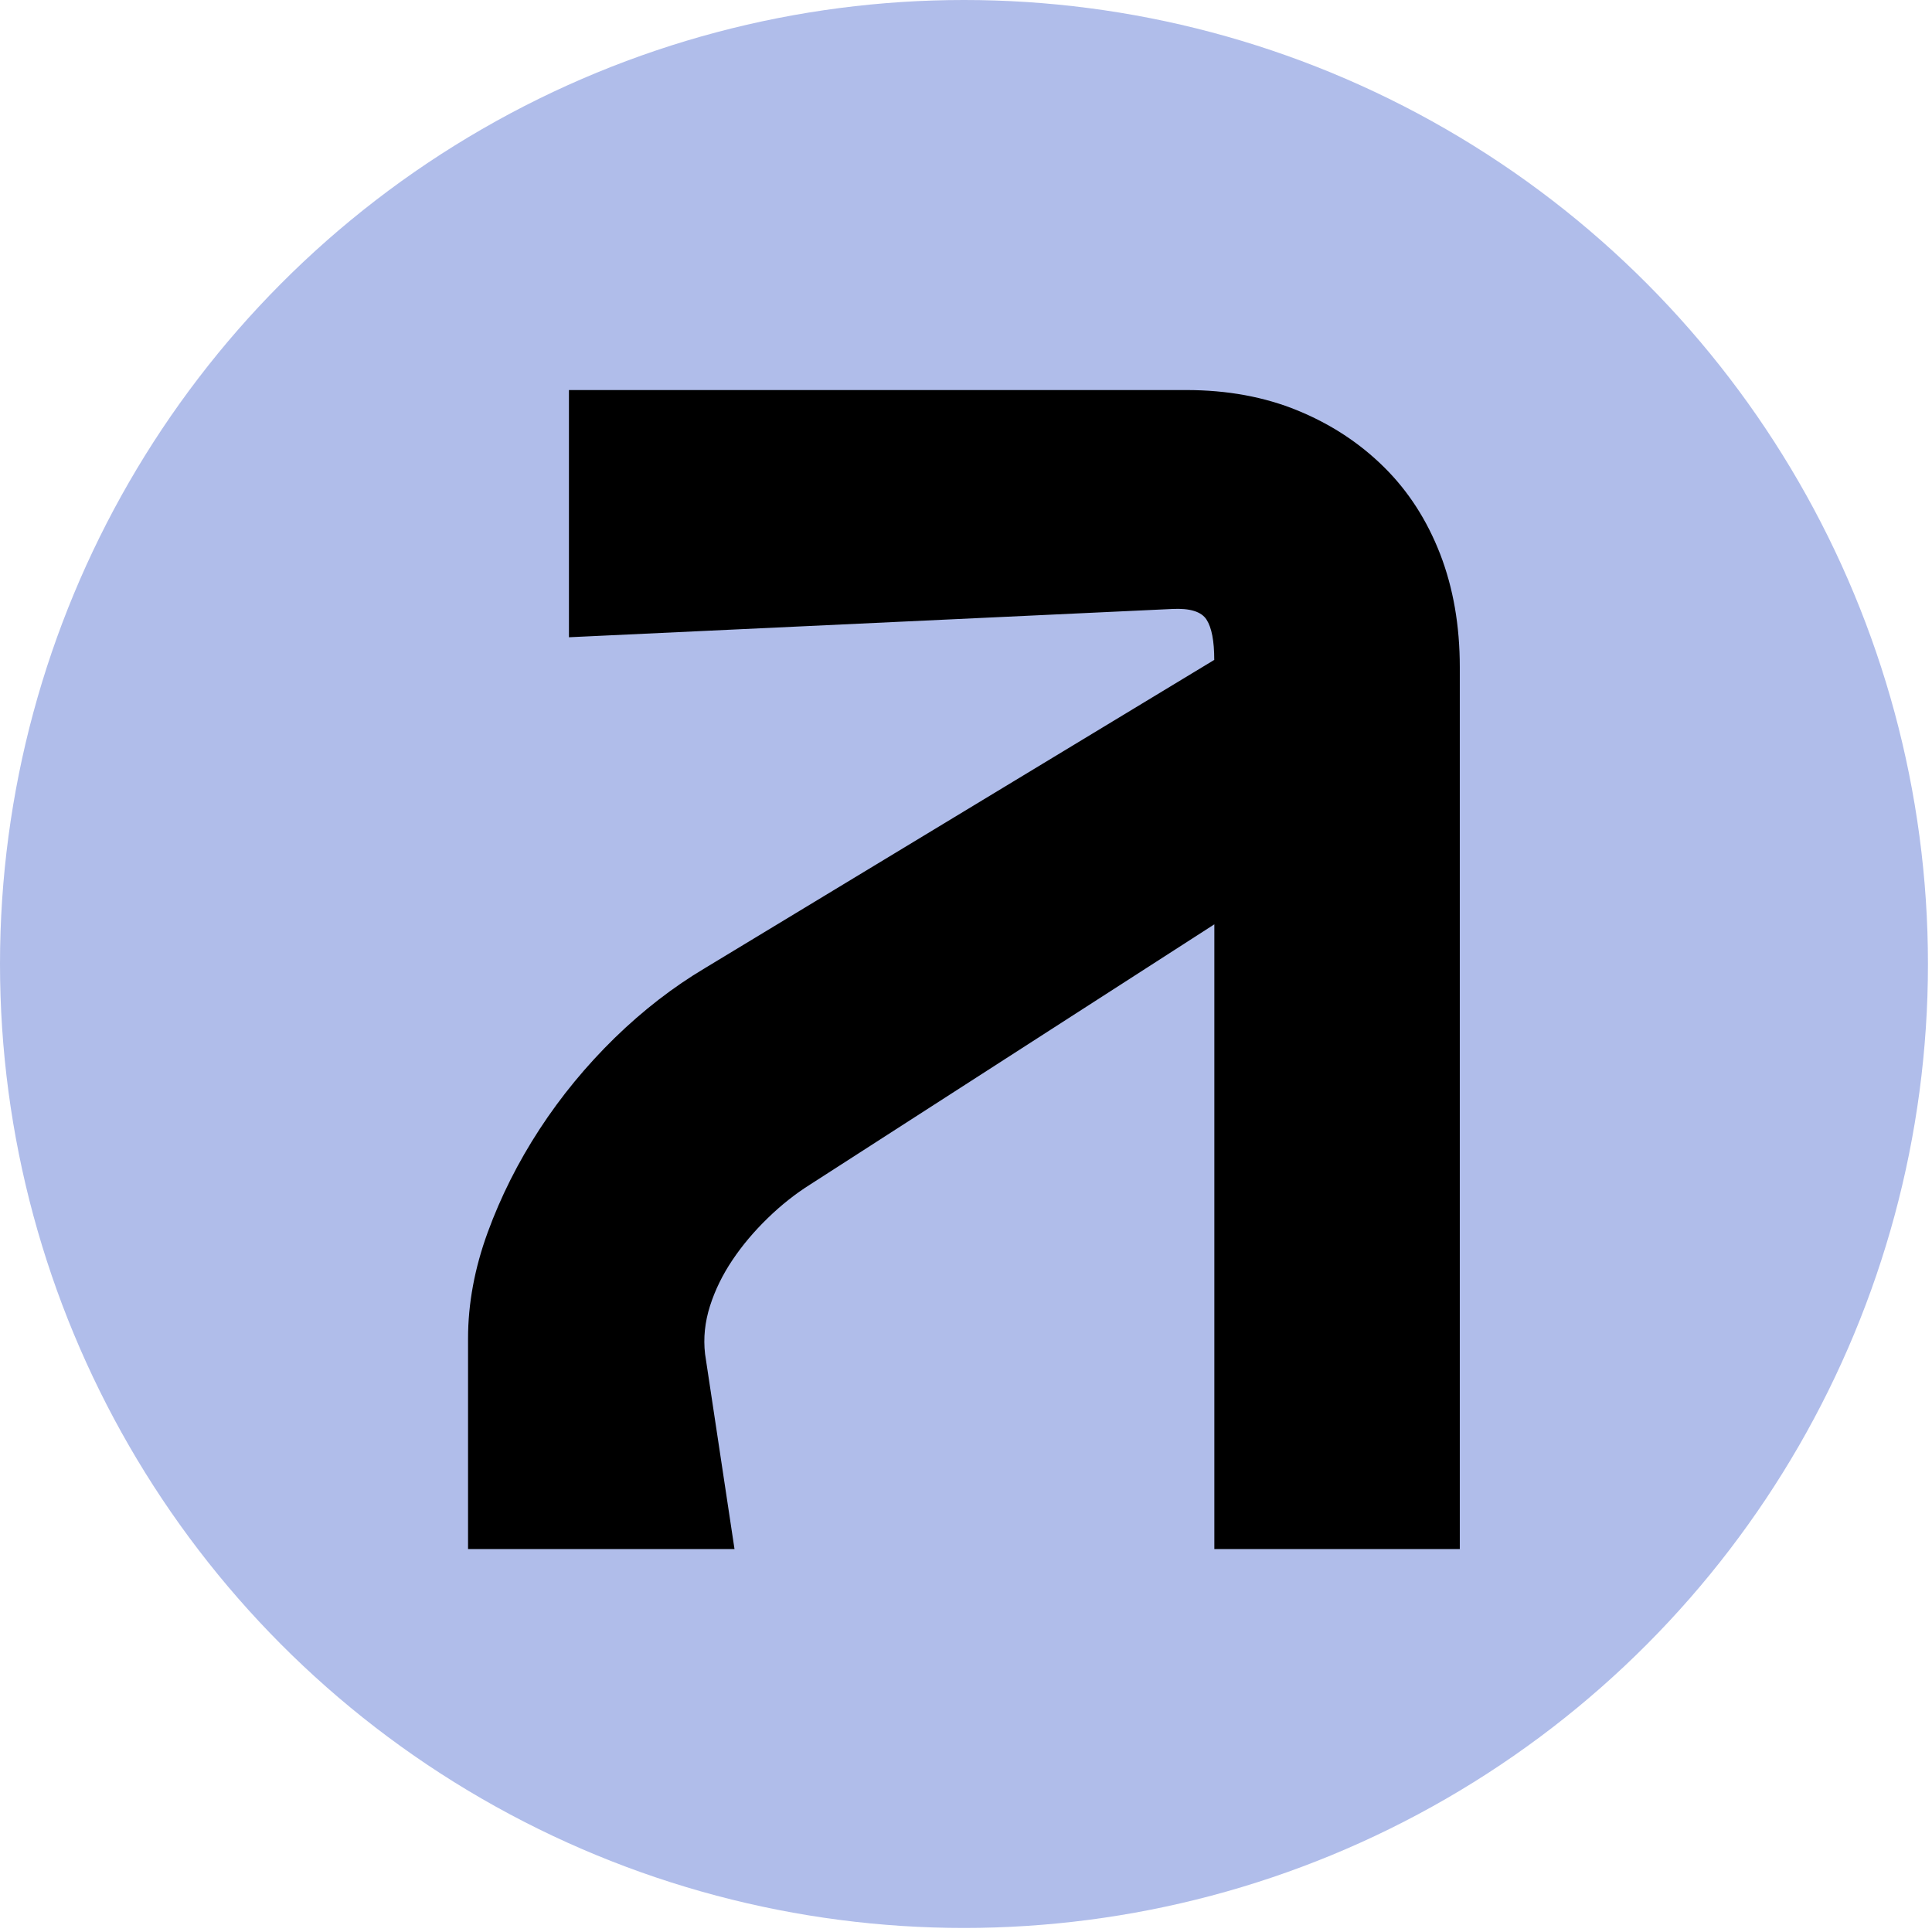
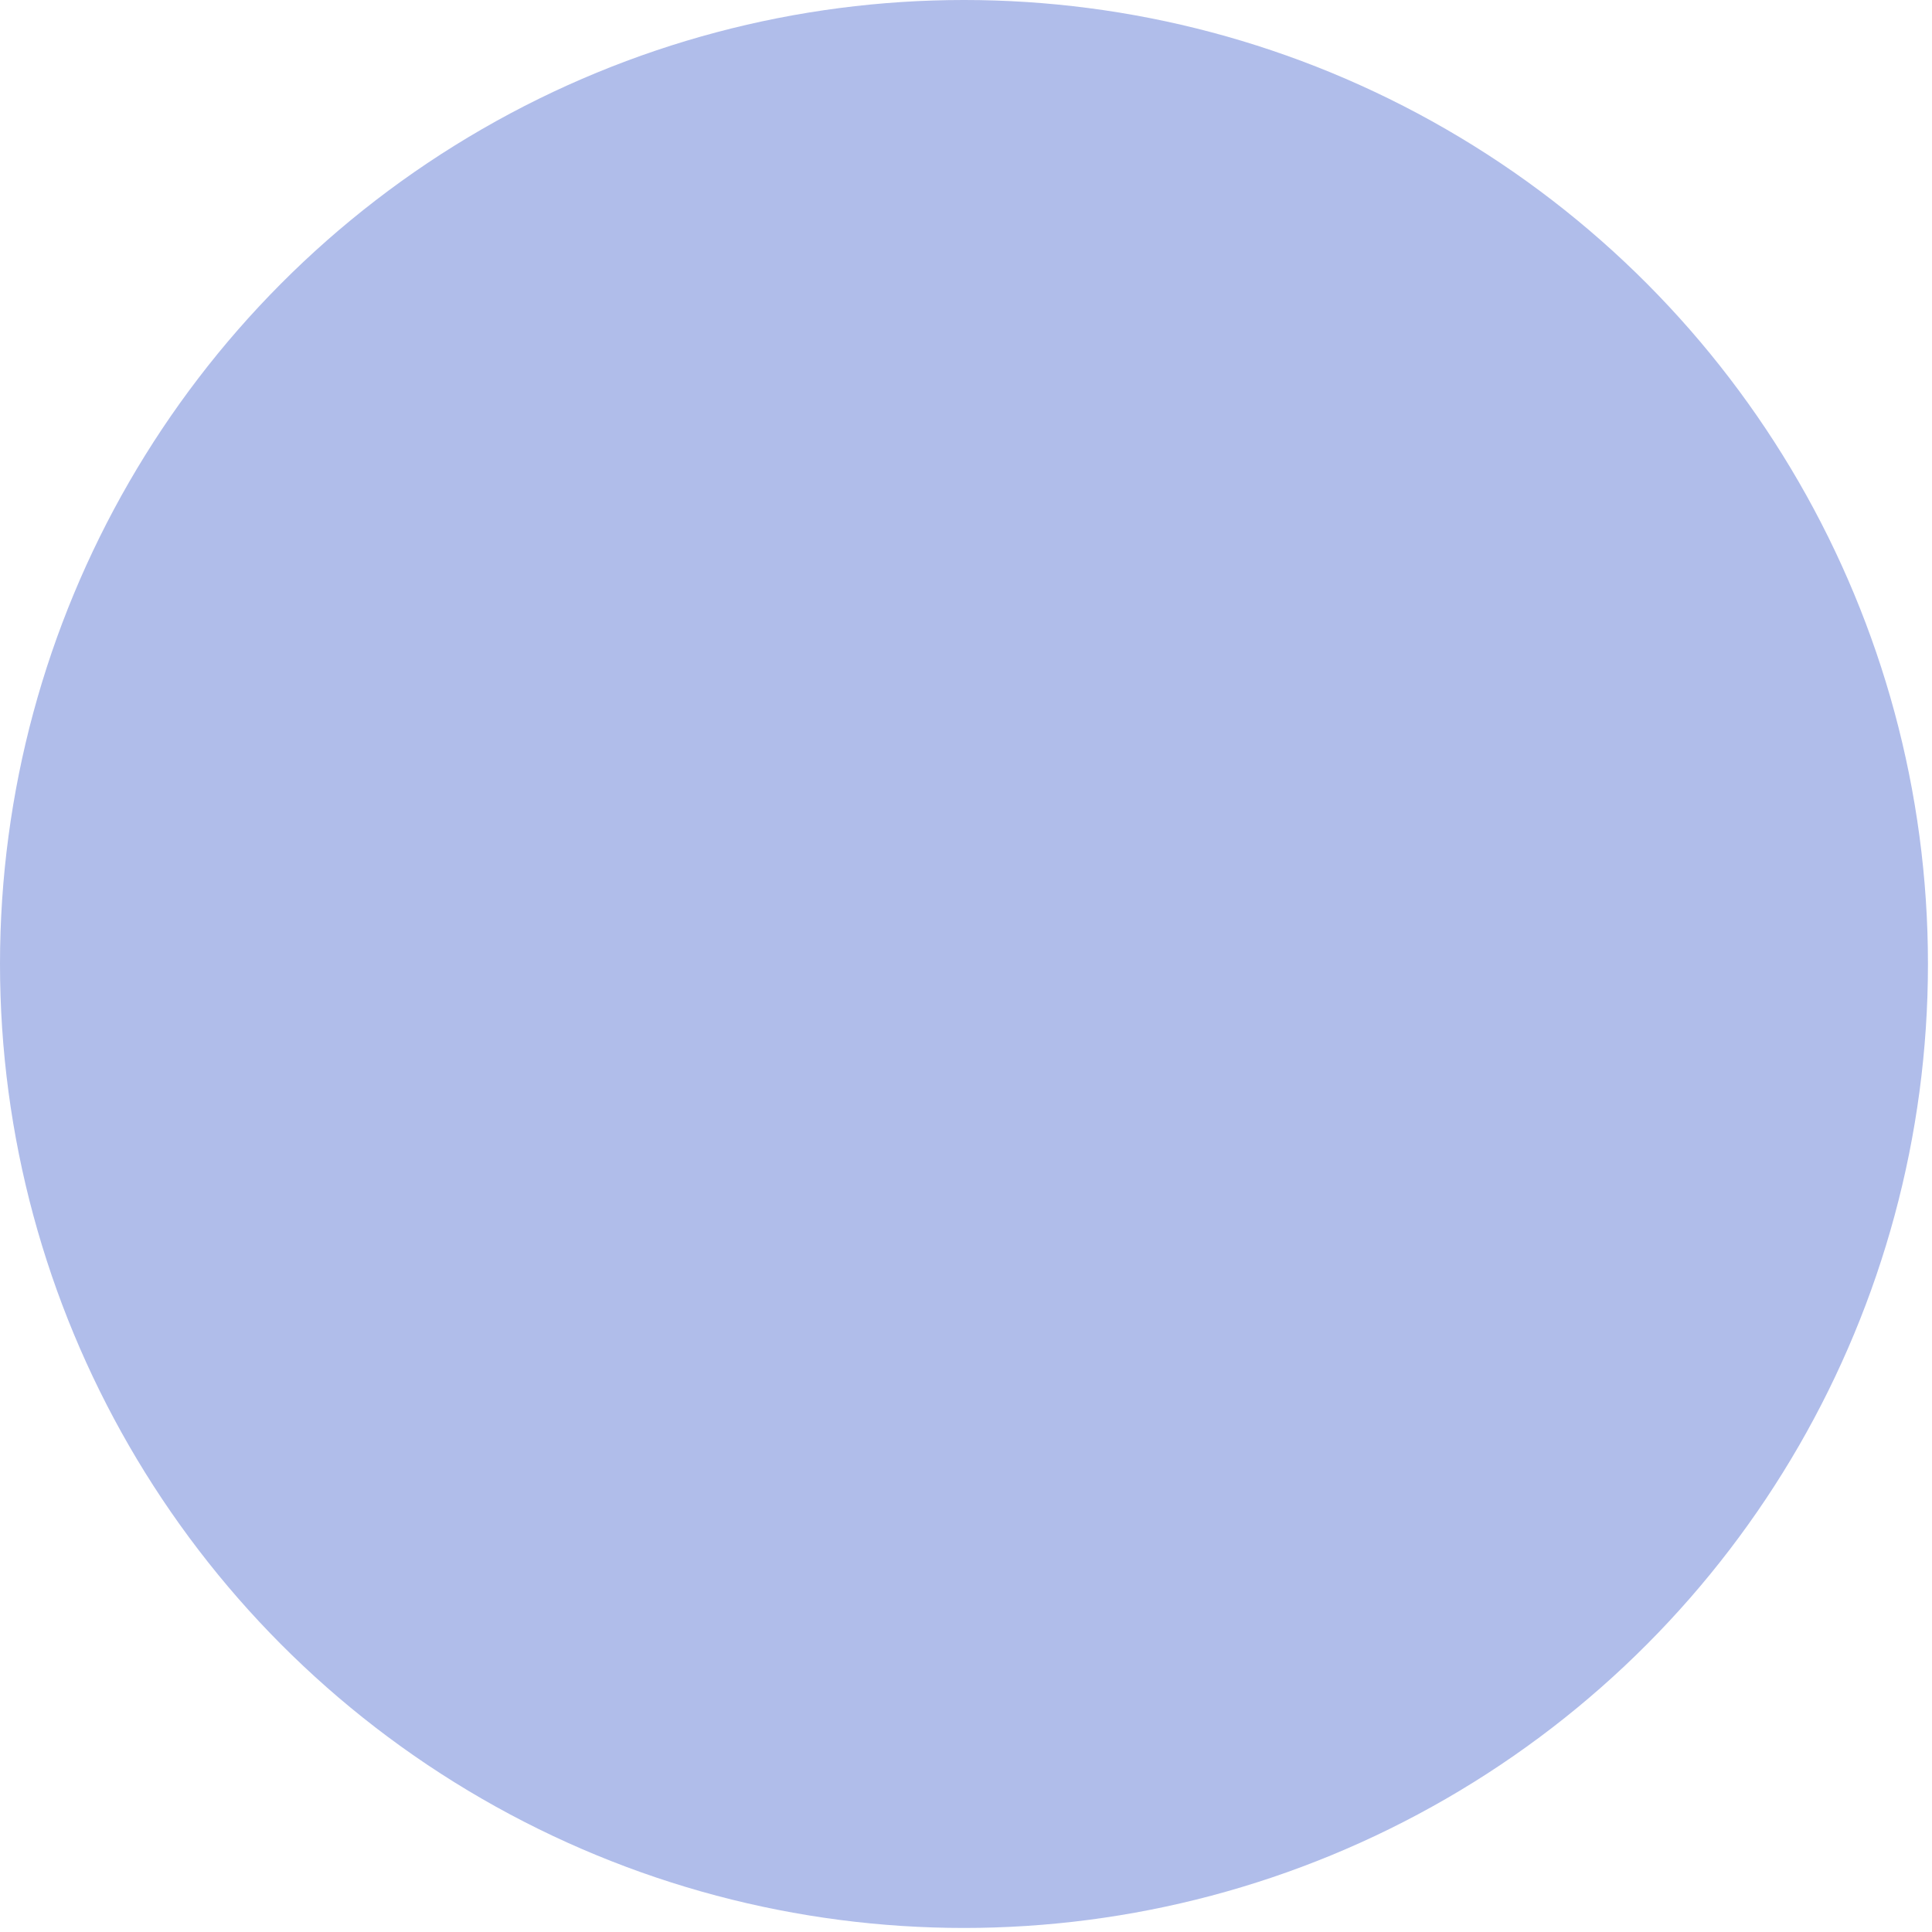
<svg xmlns="http://www.w3.org/2000/svg" width="107" height="107" viewBox="0 0 107 107" fill="none">
  <ellipse cx="53.388" cy="53.388" rx="53.388" ry="53.388" fill="#B0BDEA" />
-   <path d="M80.853 85.791H67.254V51.192L44.878 65.596C44.048 66.118 43.257 66.744 42.508 67.475C41.754 68.207 41.108 68.976 40.566 69.783C40.024 70.59 39.605 71.439 39.322 72.327C39.04 73.215 38.945 74.103 39.049 74.99L40.679 85.791H25.922V74.126C25.922 72.199 26.285 70.238 27.01 68.254C27.736 66.27 28.692 64.366 29.884 62.538C31.077 60.711 32.462 59.03 34.04 57.487C35.619 55.949 37.292 54.658 39.049 53.613L67.249 36.547C67.249 35.502 67.108 34.762 66.821 34.315C66.538 33.874 65.902 33.675 64.917 33.727L31.51 35.293V21.602H65.695C67.975 21.602 70.034 21.982 71.872 22.737C73.709 23.491 75.302 24.536 76.65 25.87C77.997 27.199 79.029 28.804 79.76 30.684C80.485 32.564 80.848 34.648 80.848 36.945V85.791H80.853Z" fill="black" />
</svg>